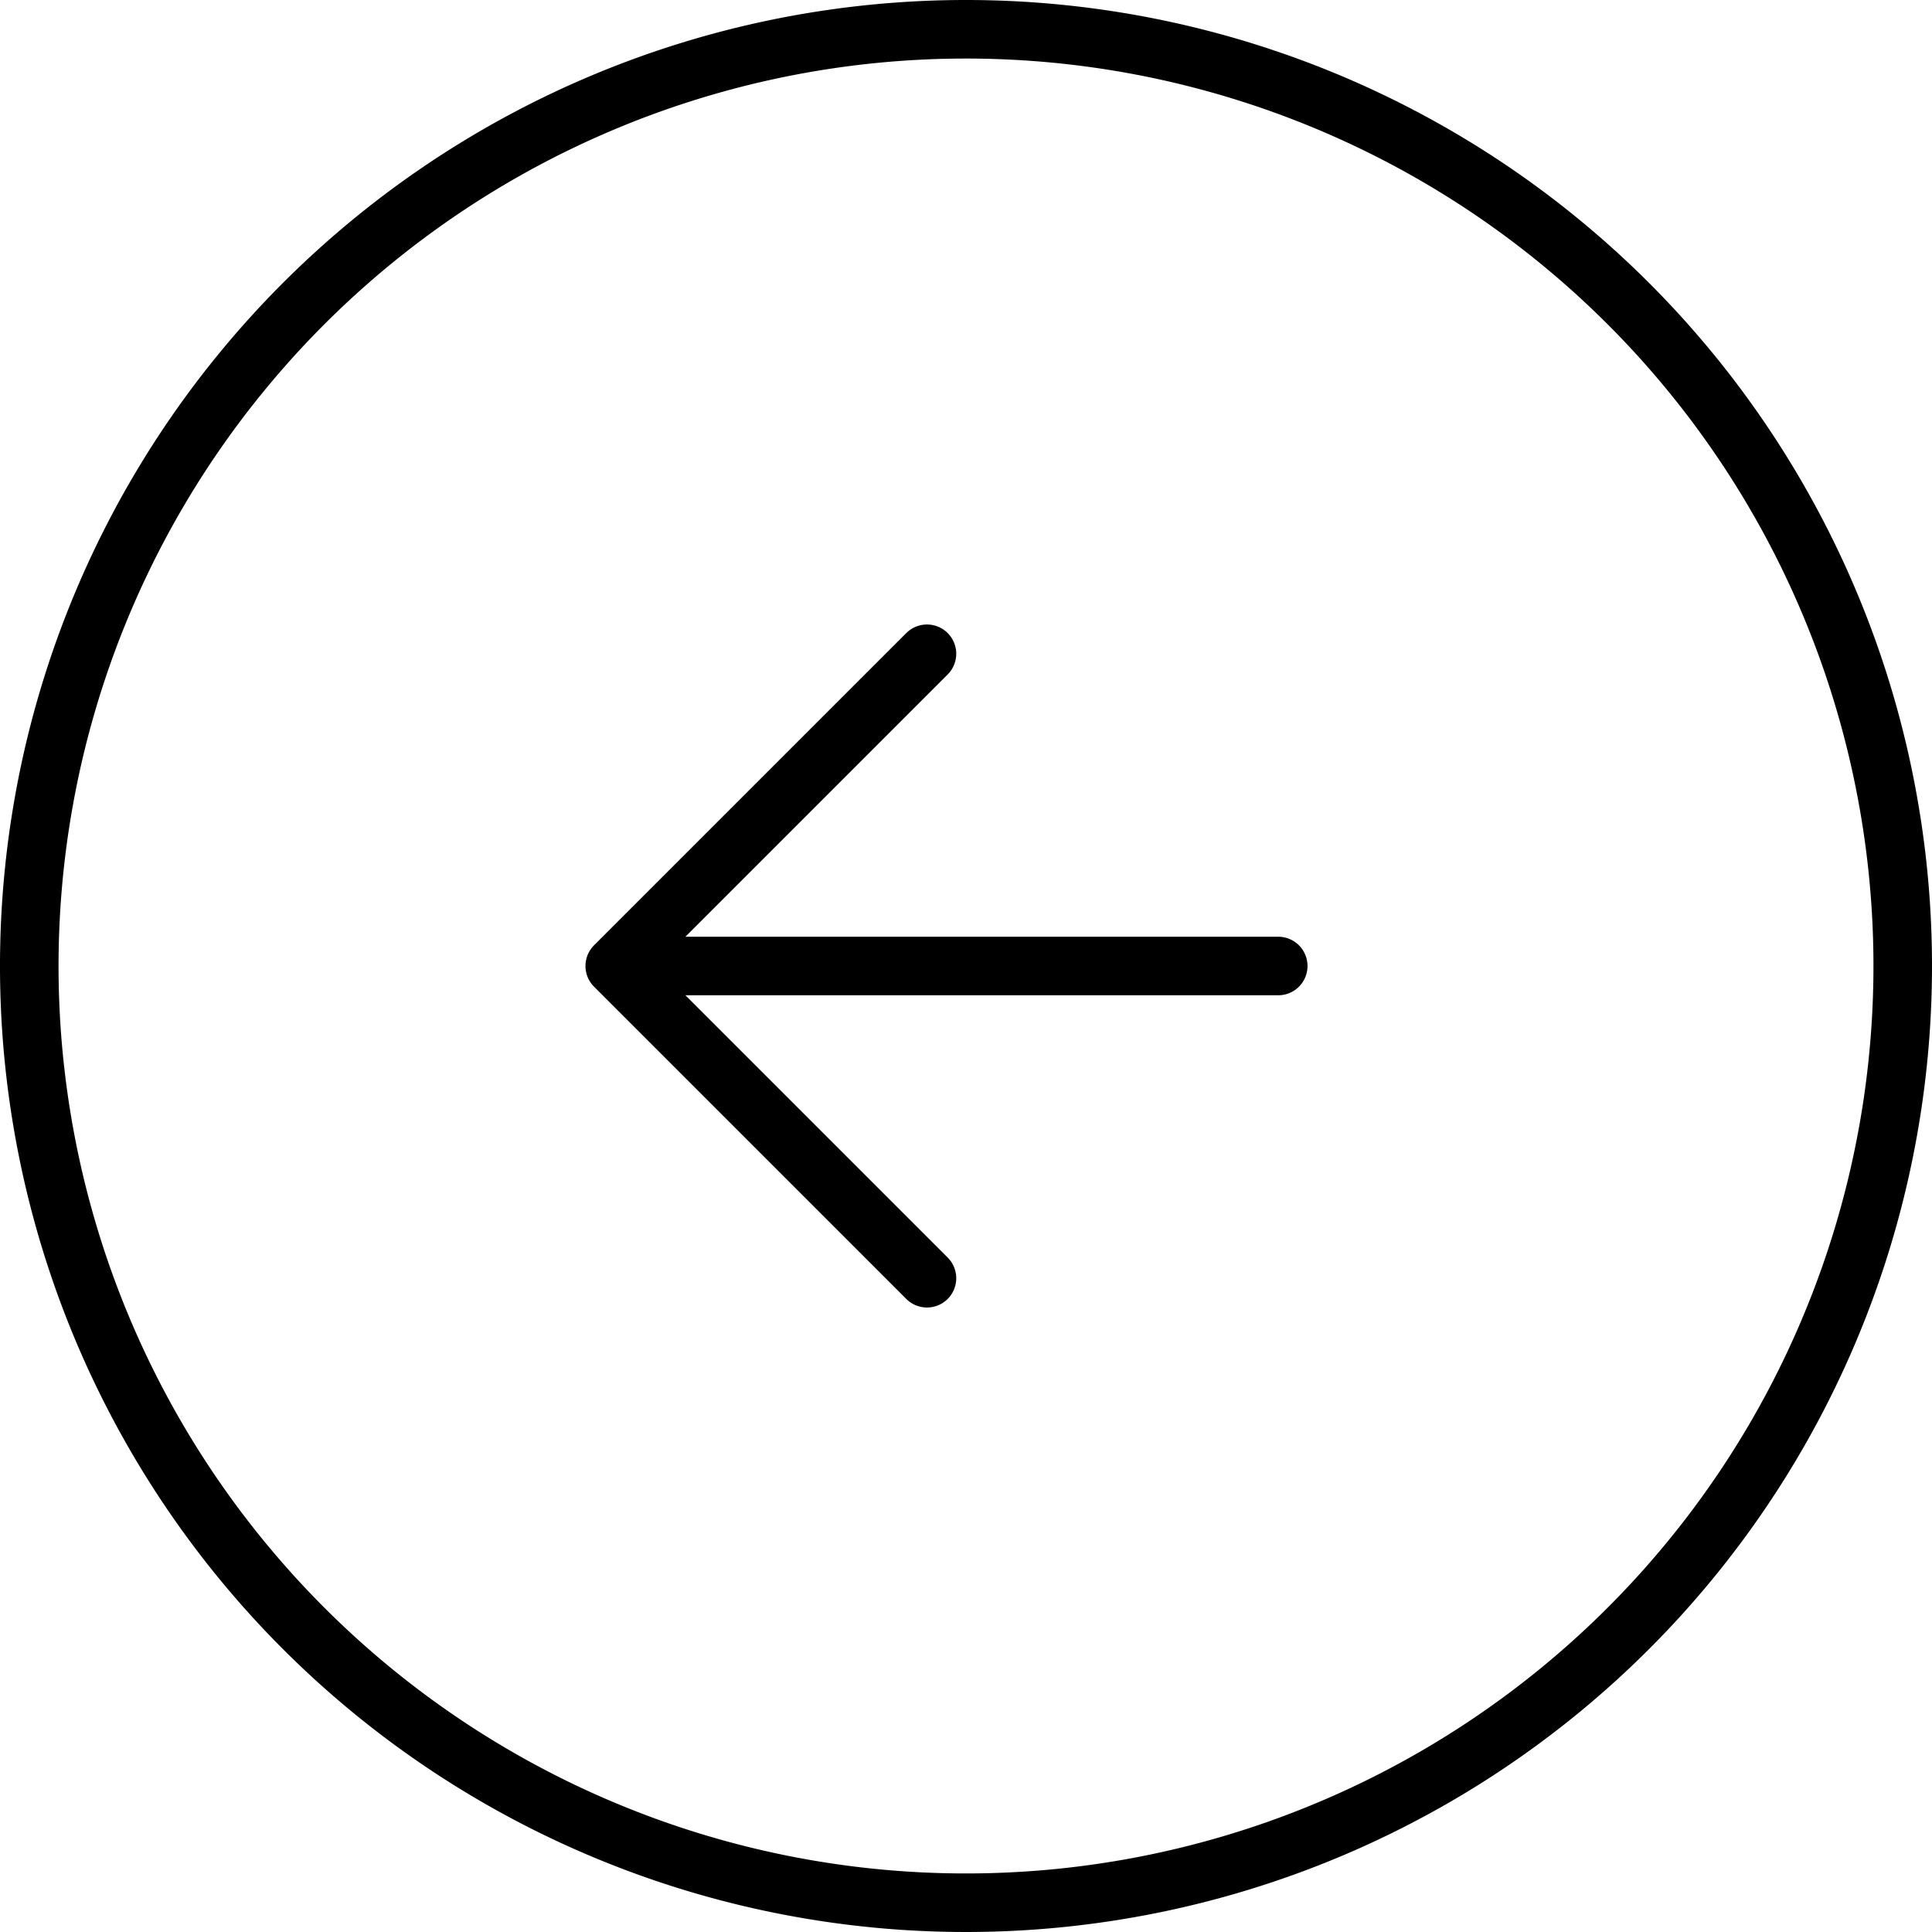
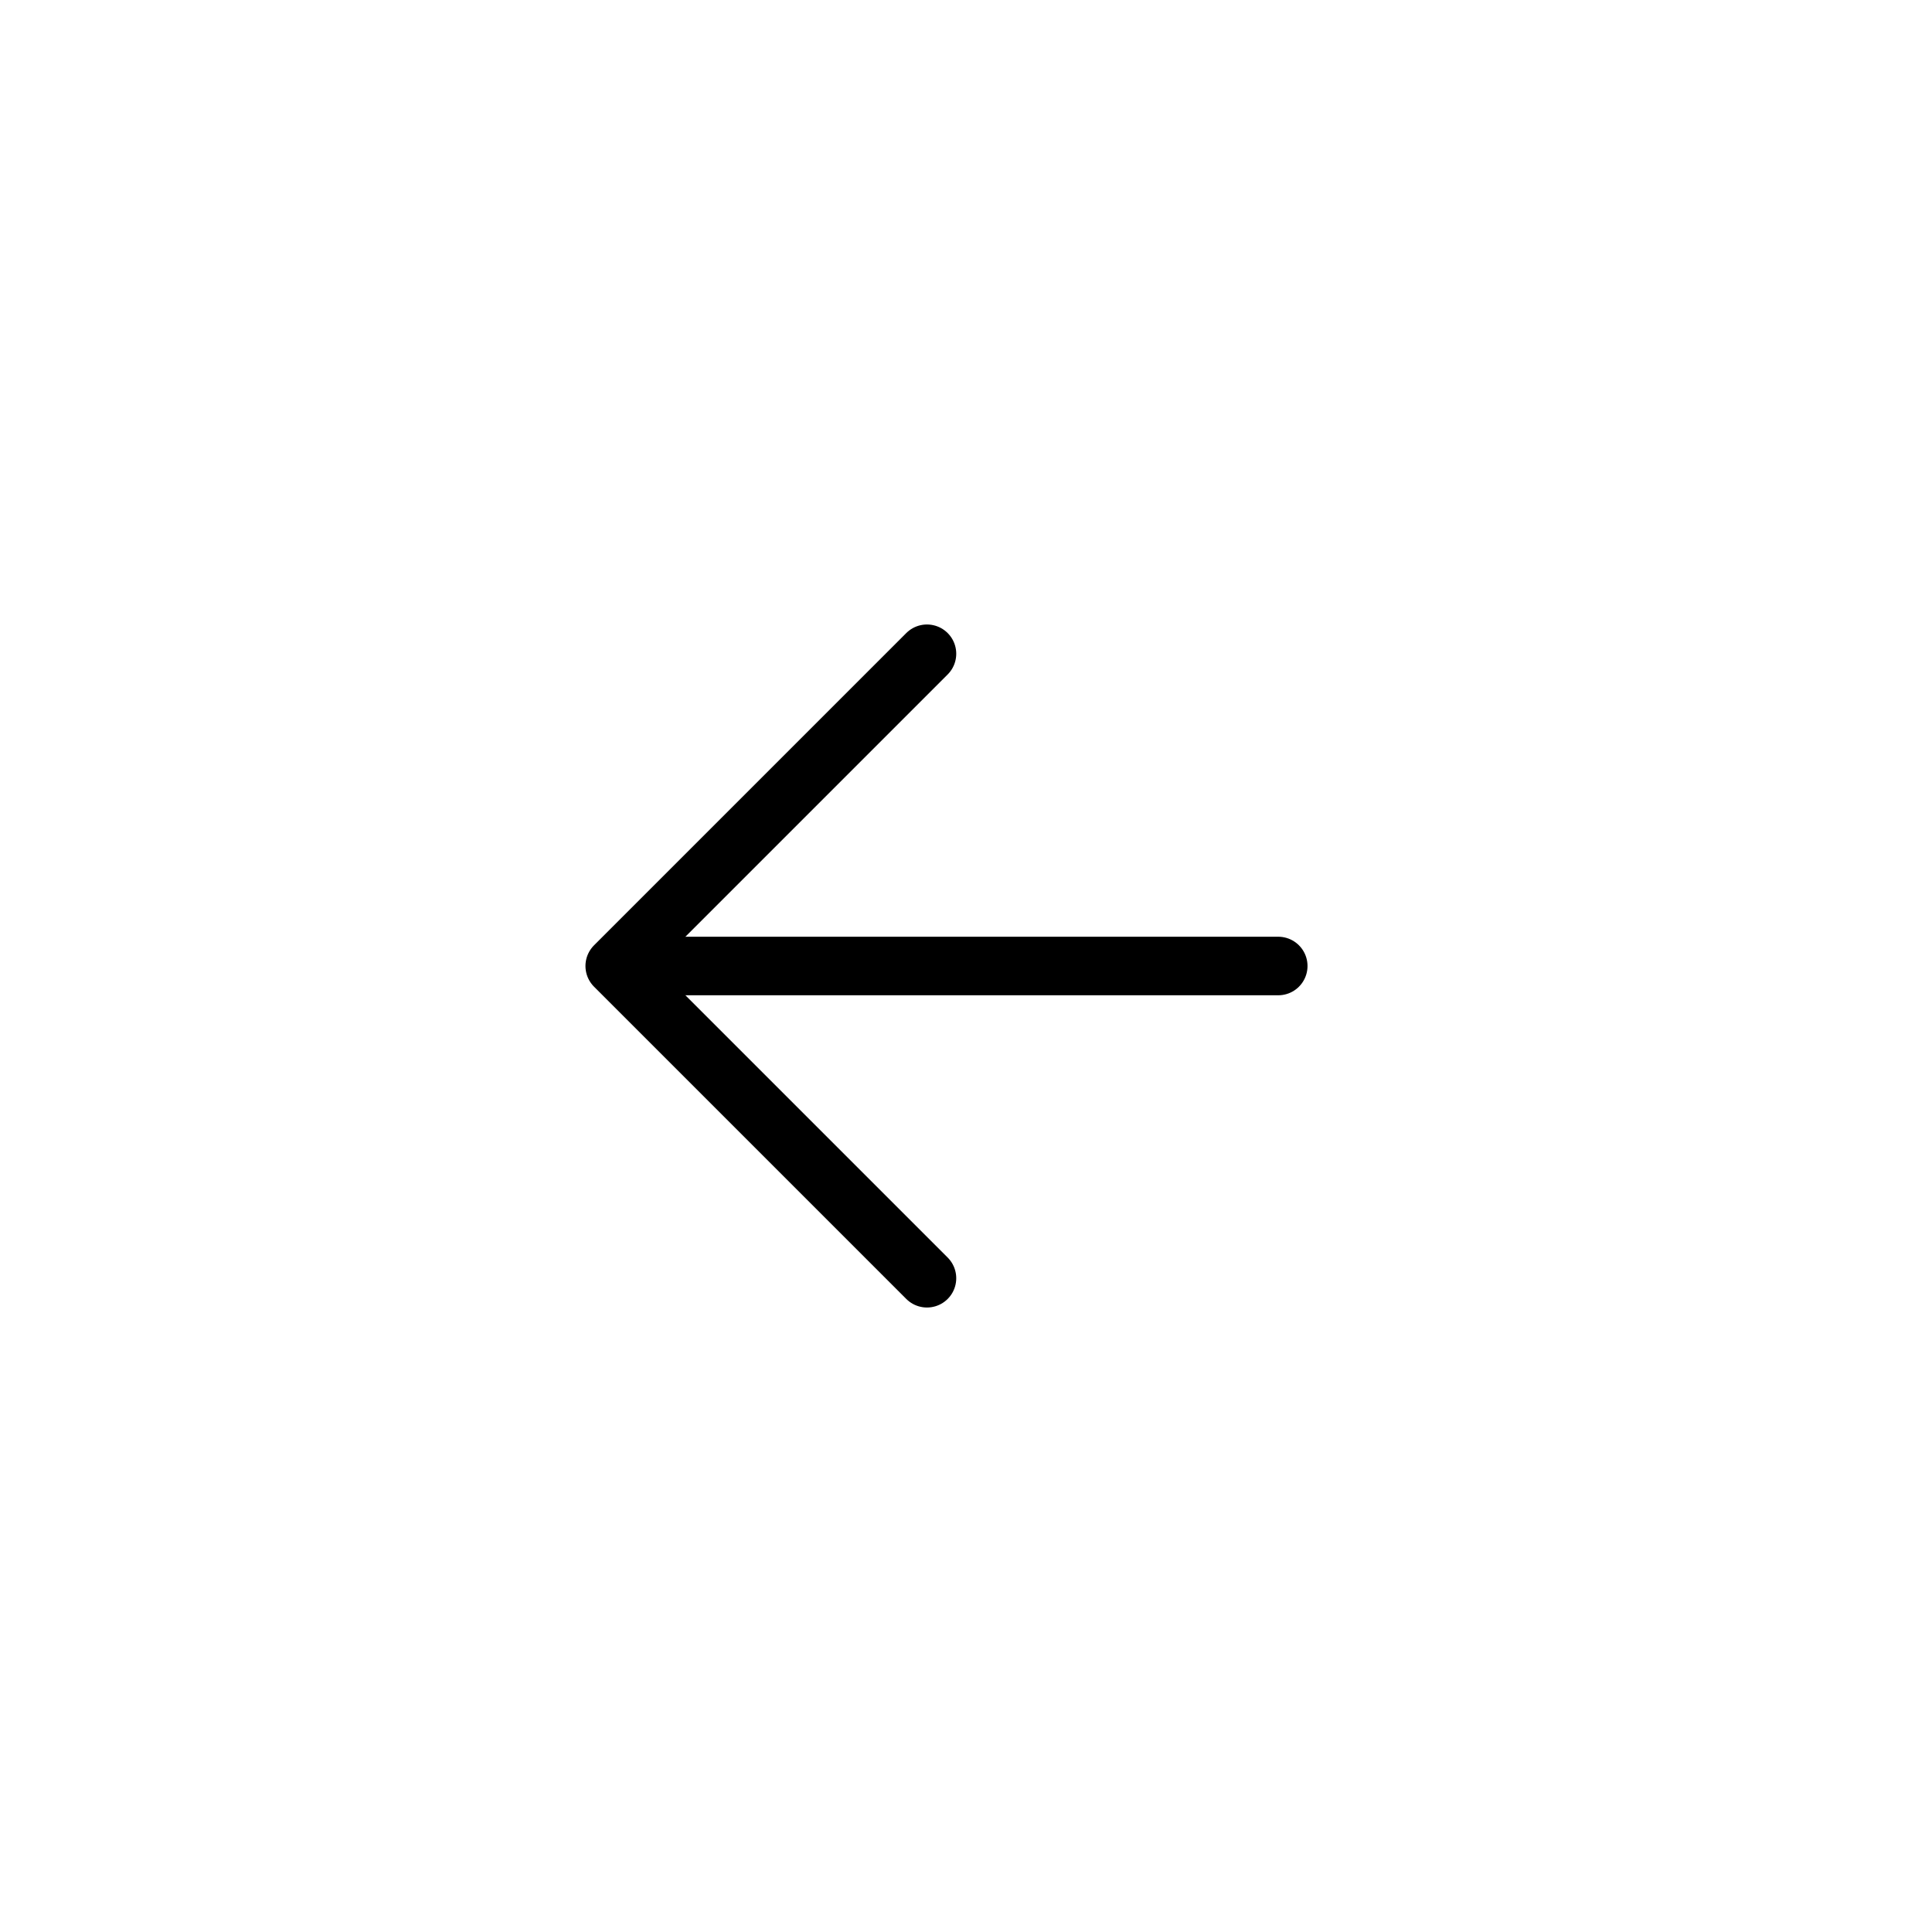
<svg xmlns="http://www.w3.org/2000/svg" width="49.5" height="49.5" viewBox="0 0 49.5 49.5">
  <g id="left" transform="translate(-2.25 -2.25)">
-     <path id="Path_194" data-name="Path 194" d="M51,27A24,24,0,1,1,27,3,24,24,0,0,1,51,27Z" fill="none" stroke="#000" stroke-linecap="round" stroke-linejoin="round" stroke-width="1.5" />
    <path id="Path_195" data-name="Path 195" d="M20,12l-8,8,8,8" transform="translate(6 7)" fill="none" stroke="#000" stroke-linecap="round" stroke-linejoin="round" stroke-width="1.5" />
    <path id="Path_196" data-name="Path 196" d="M28,18H12" transform="translate(7 9)" fill="none" stroke="#000" stroke-linecap="round" stroke-linejoin="round" stroke-width="1.5" />
  </g>
</svg>